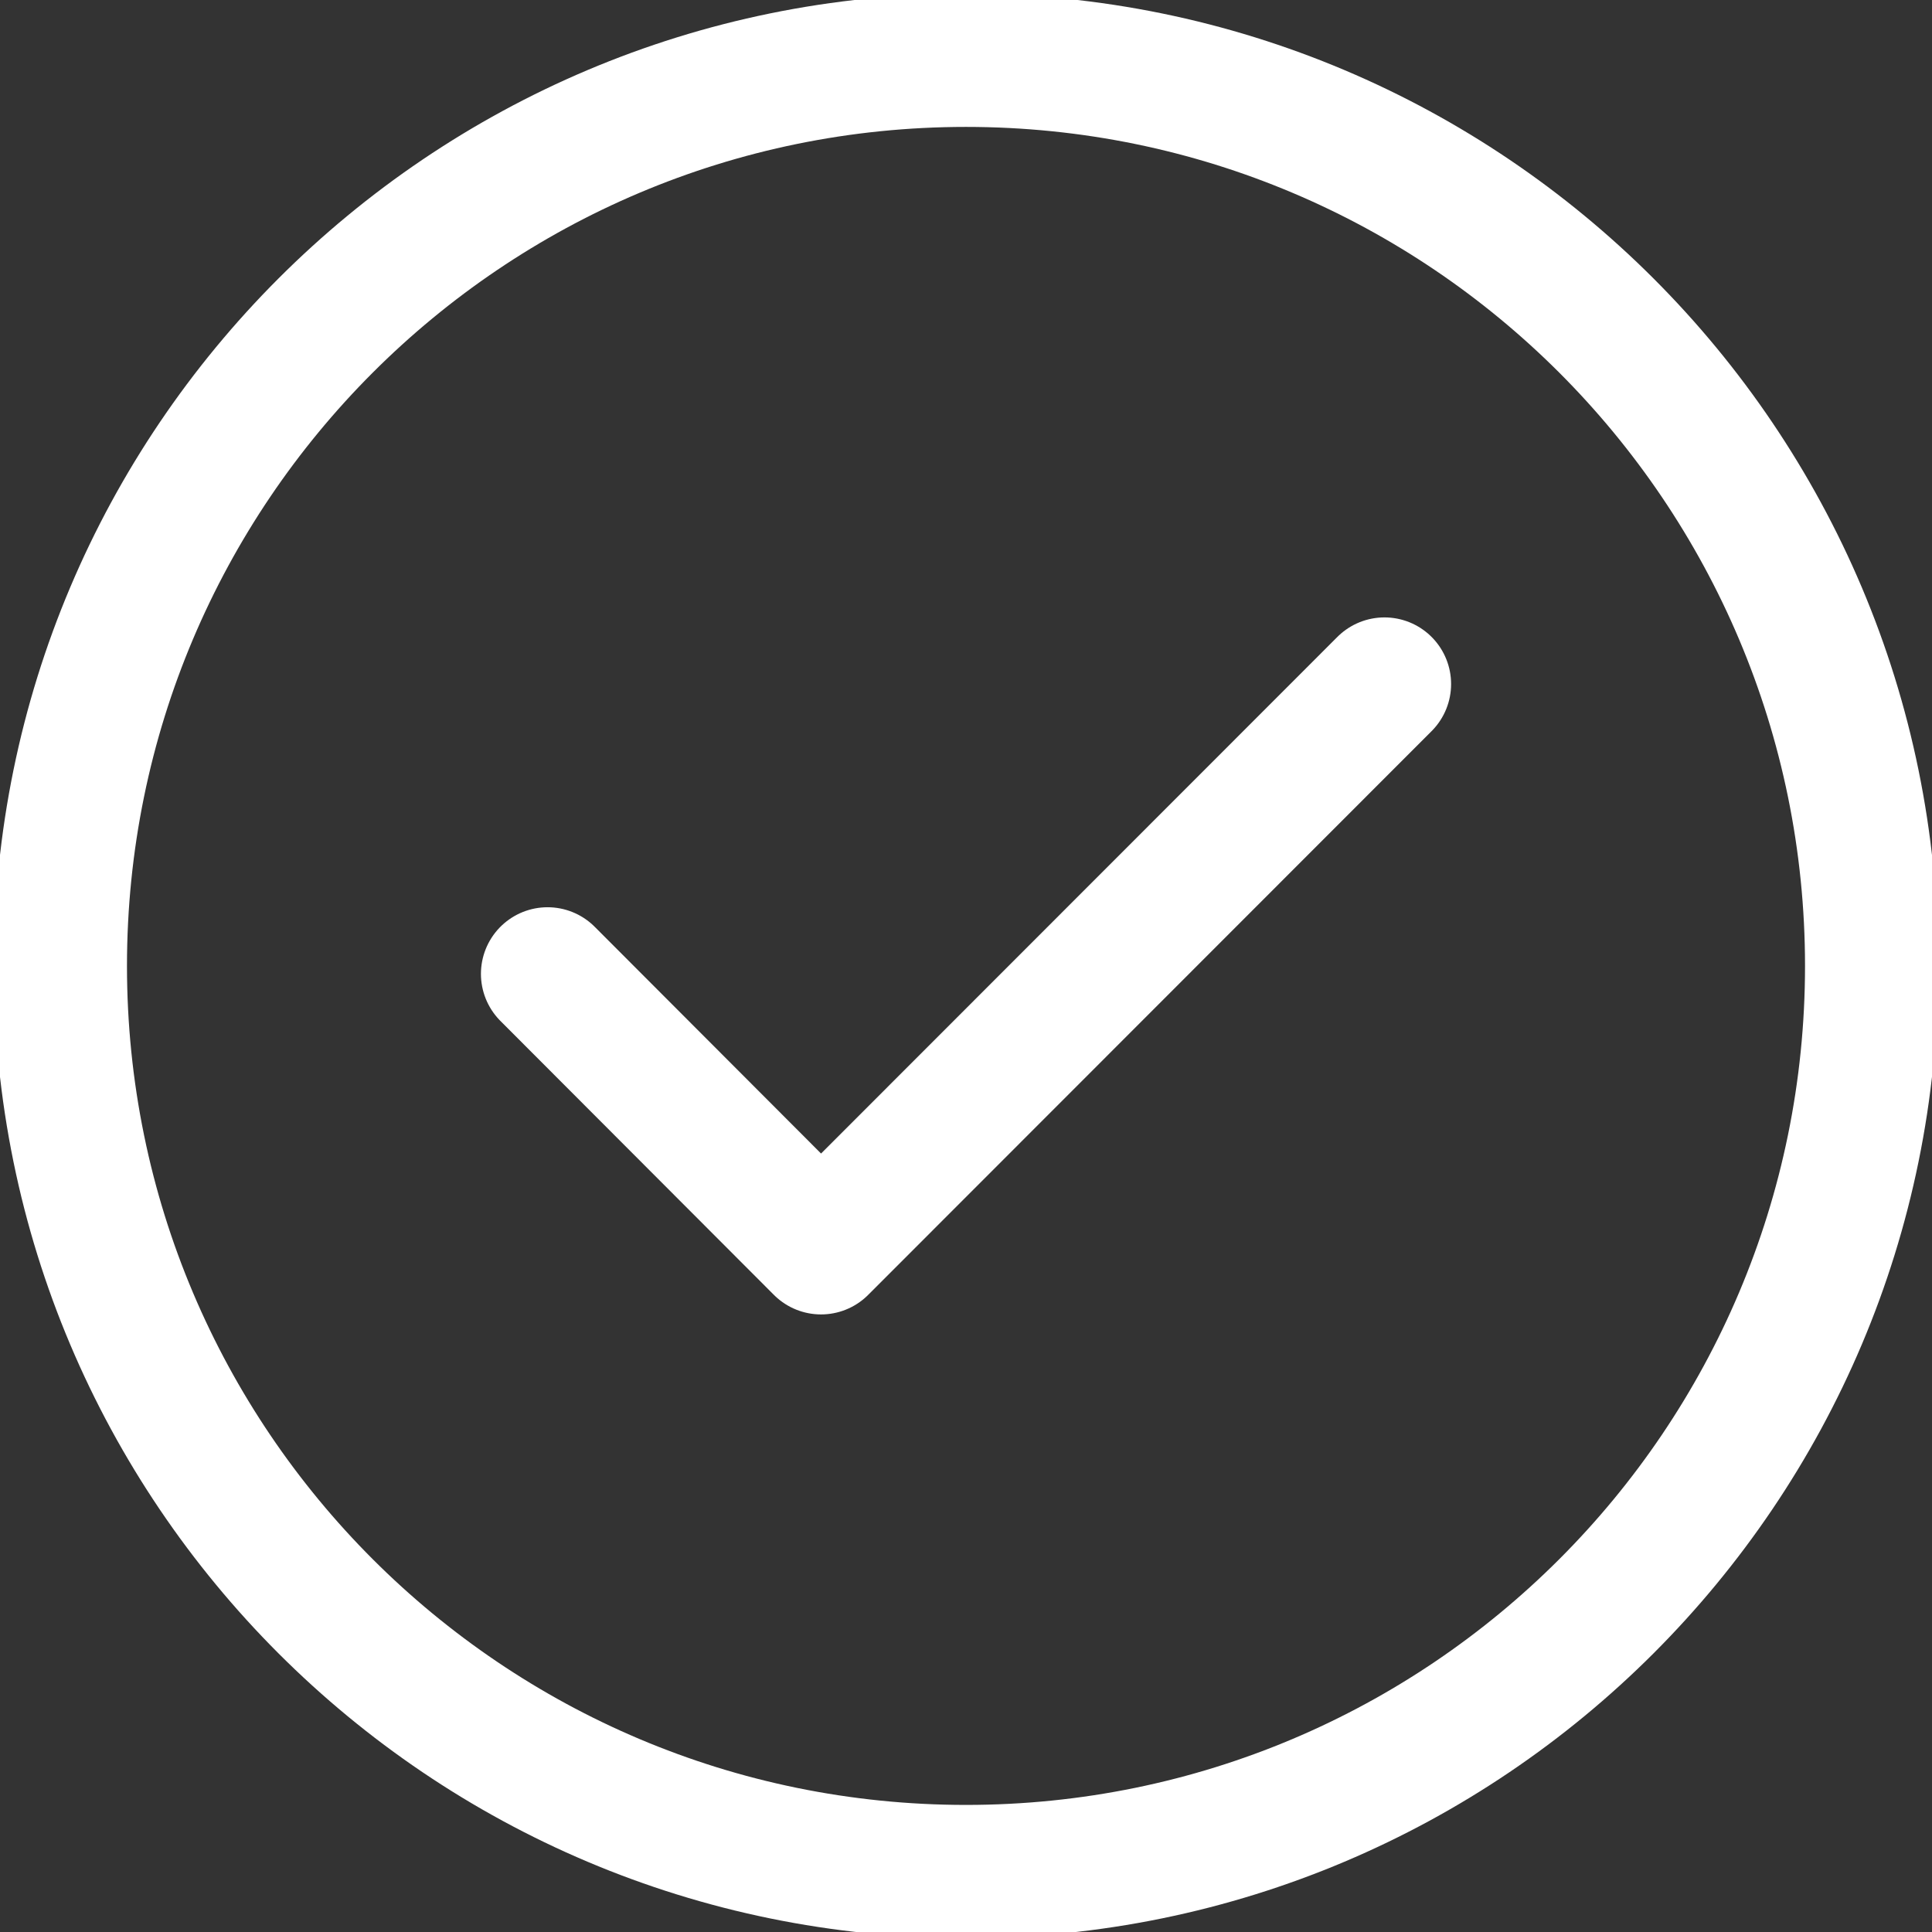
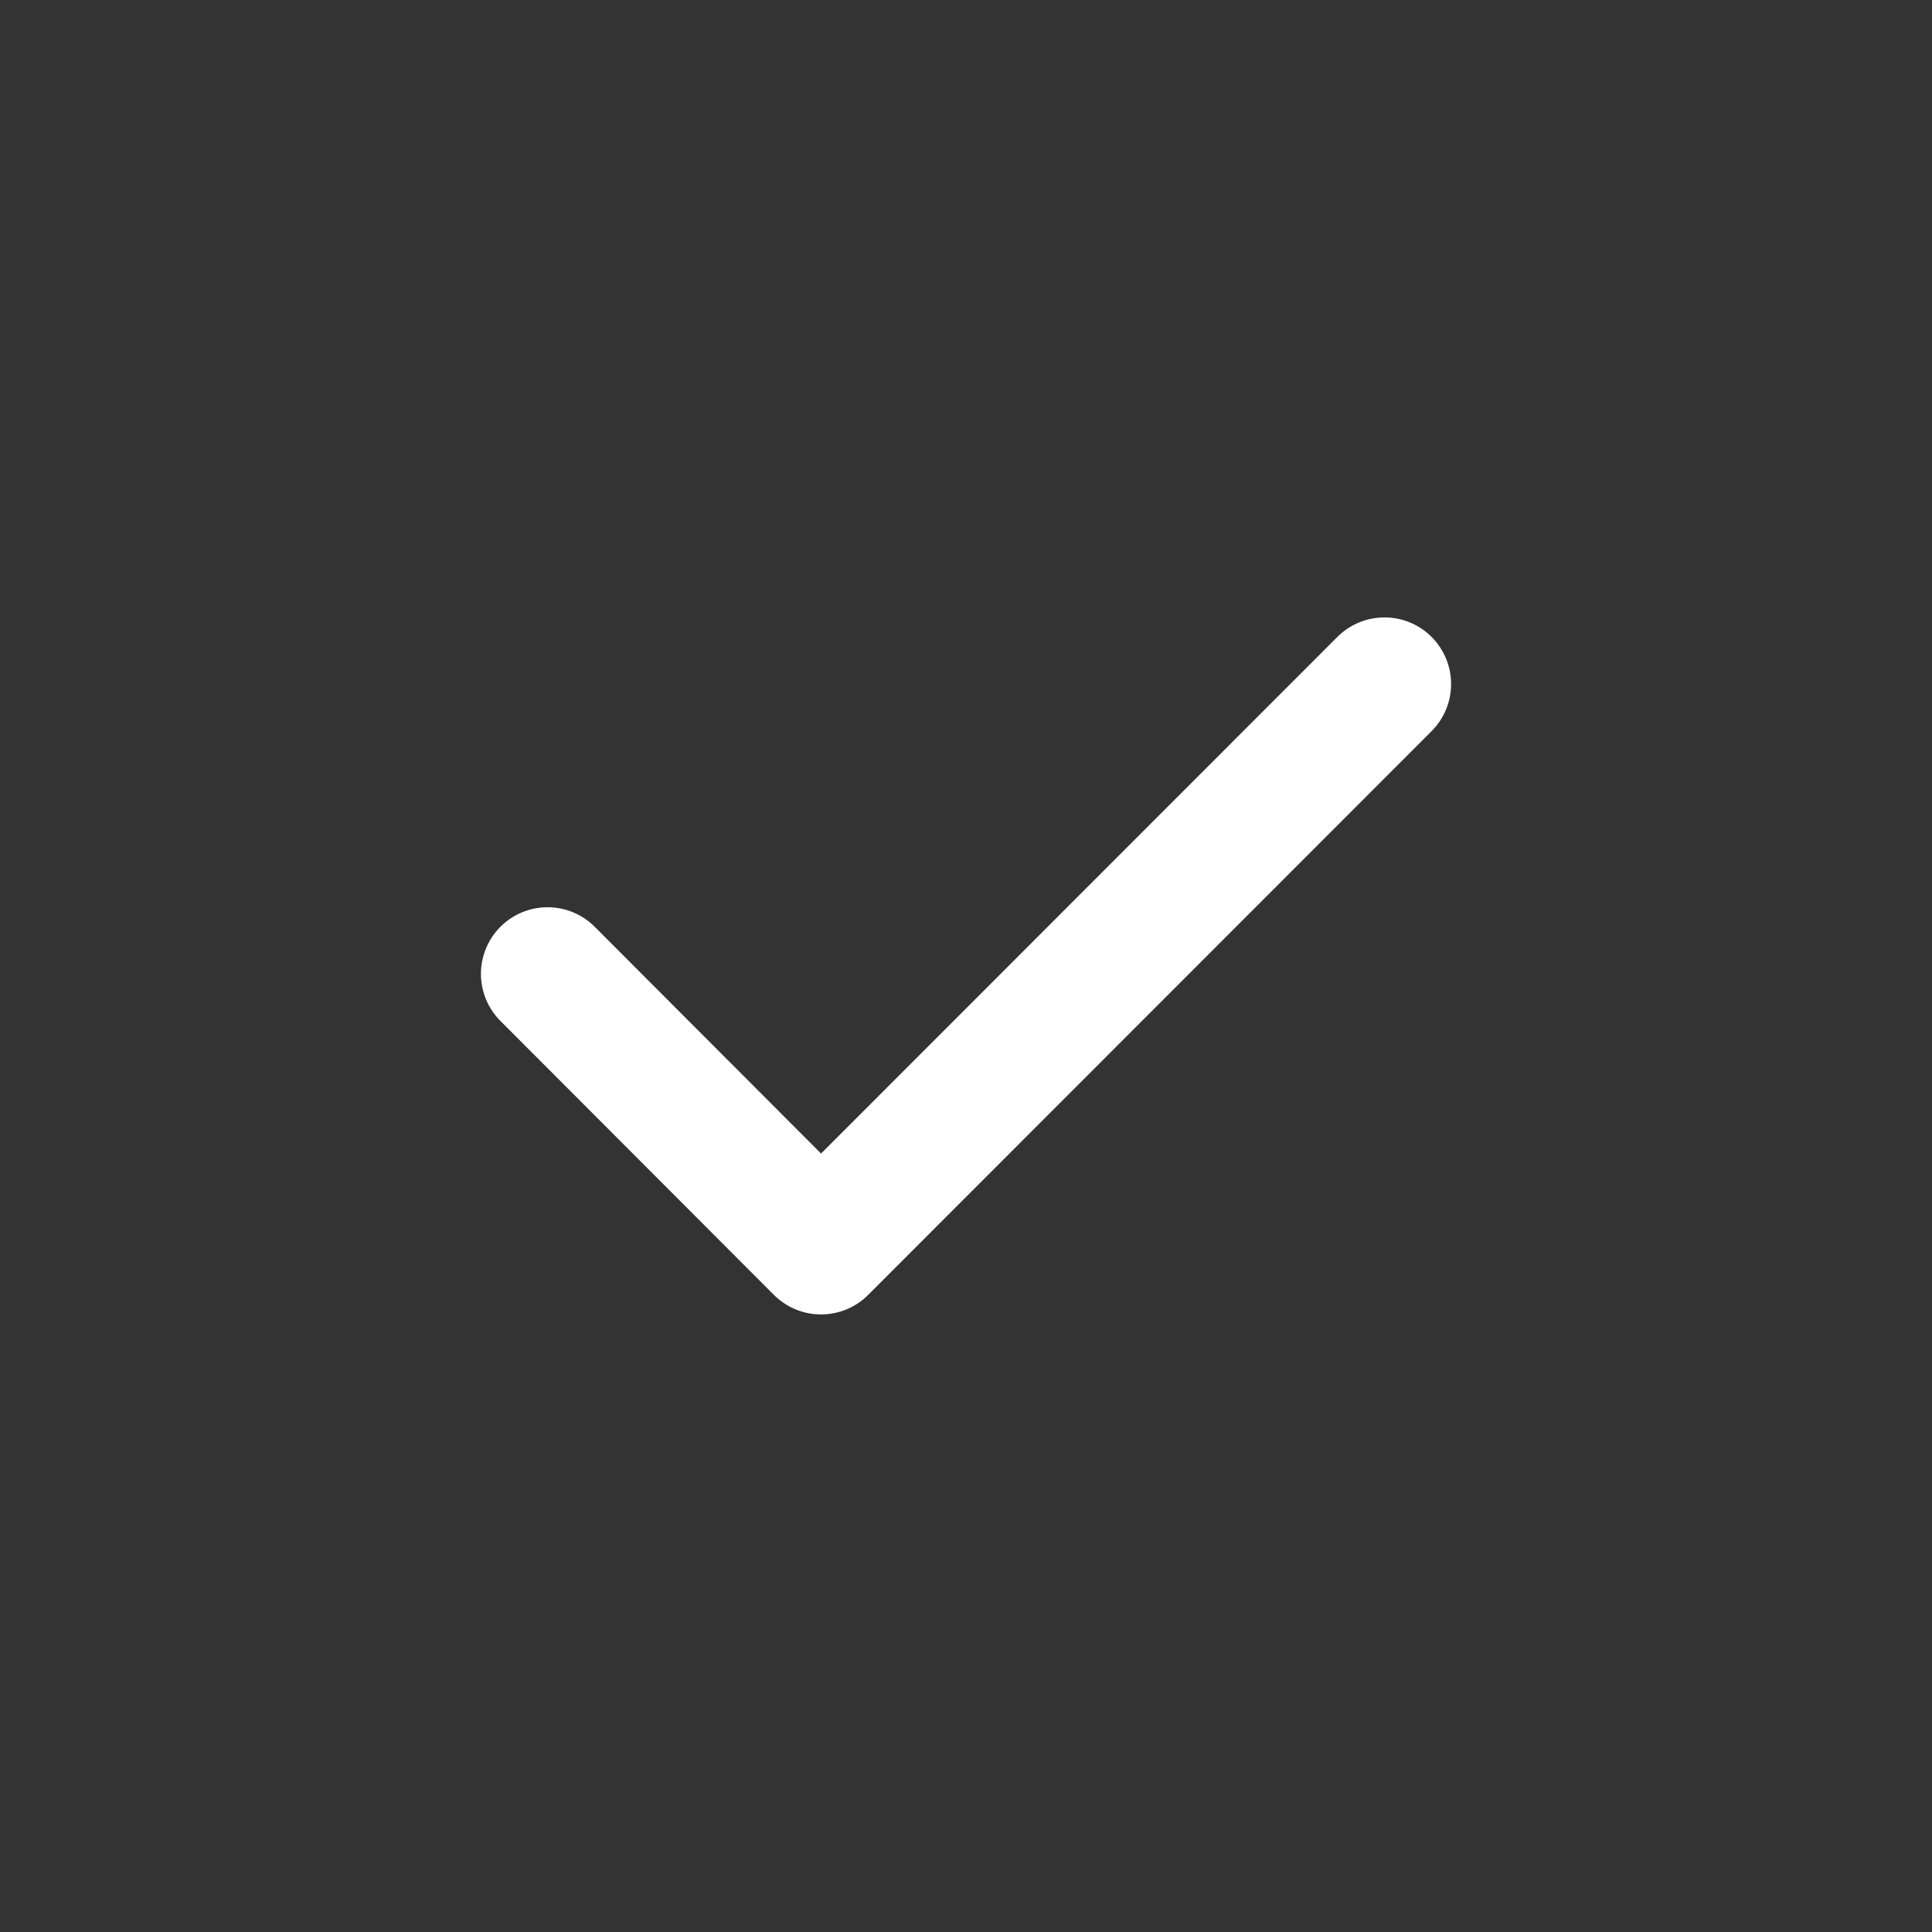
<svg xmlns="http://www.w3.org/2000/svg" width="58" height="58" viewBox="0 0 58 58" fill="none">
  <rect x="0" y="0" width="58" height="58" fill="#333333" stroke="none" />
  <g clip-path="url(#clip0_2274_37616)">
-     <path fill-rule="evenodd" clip-rule="evenodd" d="M29 3.81C15.089 3.81 3.812 15.087 3.812 28.998C3.812 42.908 15.089 54.185 29 54.185C42.911 54.185 54.188 42.908 54.188 28.998C54.188 15.087 42.911 3.81 29 3.81ZM-0.188 28.998C-0.188 12.878 12.88 -0.19 29 -0.19C45.12 -0.19 58.188 12.878 58.188 28.998C58.188 45.117 45.12 58.185 29 58.185C12.88 58.185 -0.188 45.117 -0.188 28.998Z" fill="white" />
    <path d="M16.438 29.236L24.648 37.46L41.563 20.535" stroke="white" stroke-width="4" stroke-linecap="round" stroke-linejoin="round" />
  </g>
  <defs>
    <clipPath id="clip0_2274_37616">
      <rect width="58" height="58" fill="white" />
    </clipPath>
  </defs>
</svg>